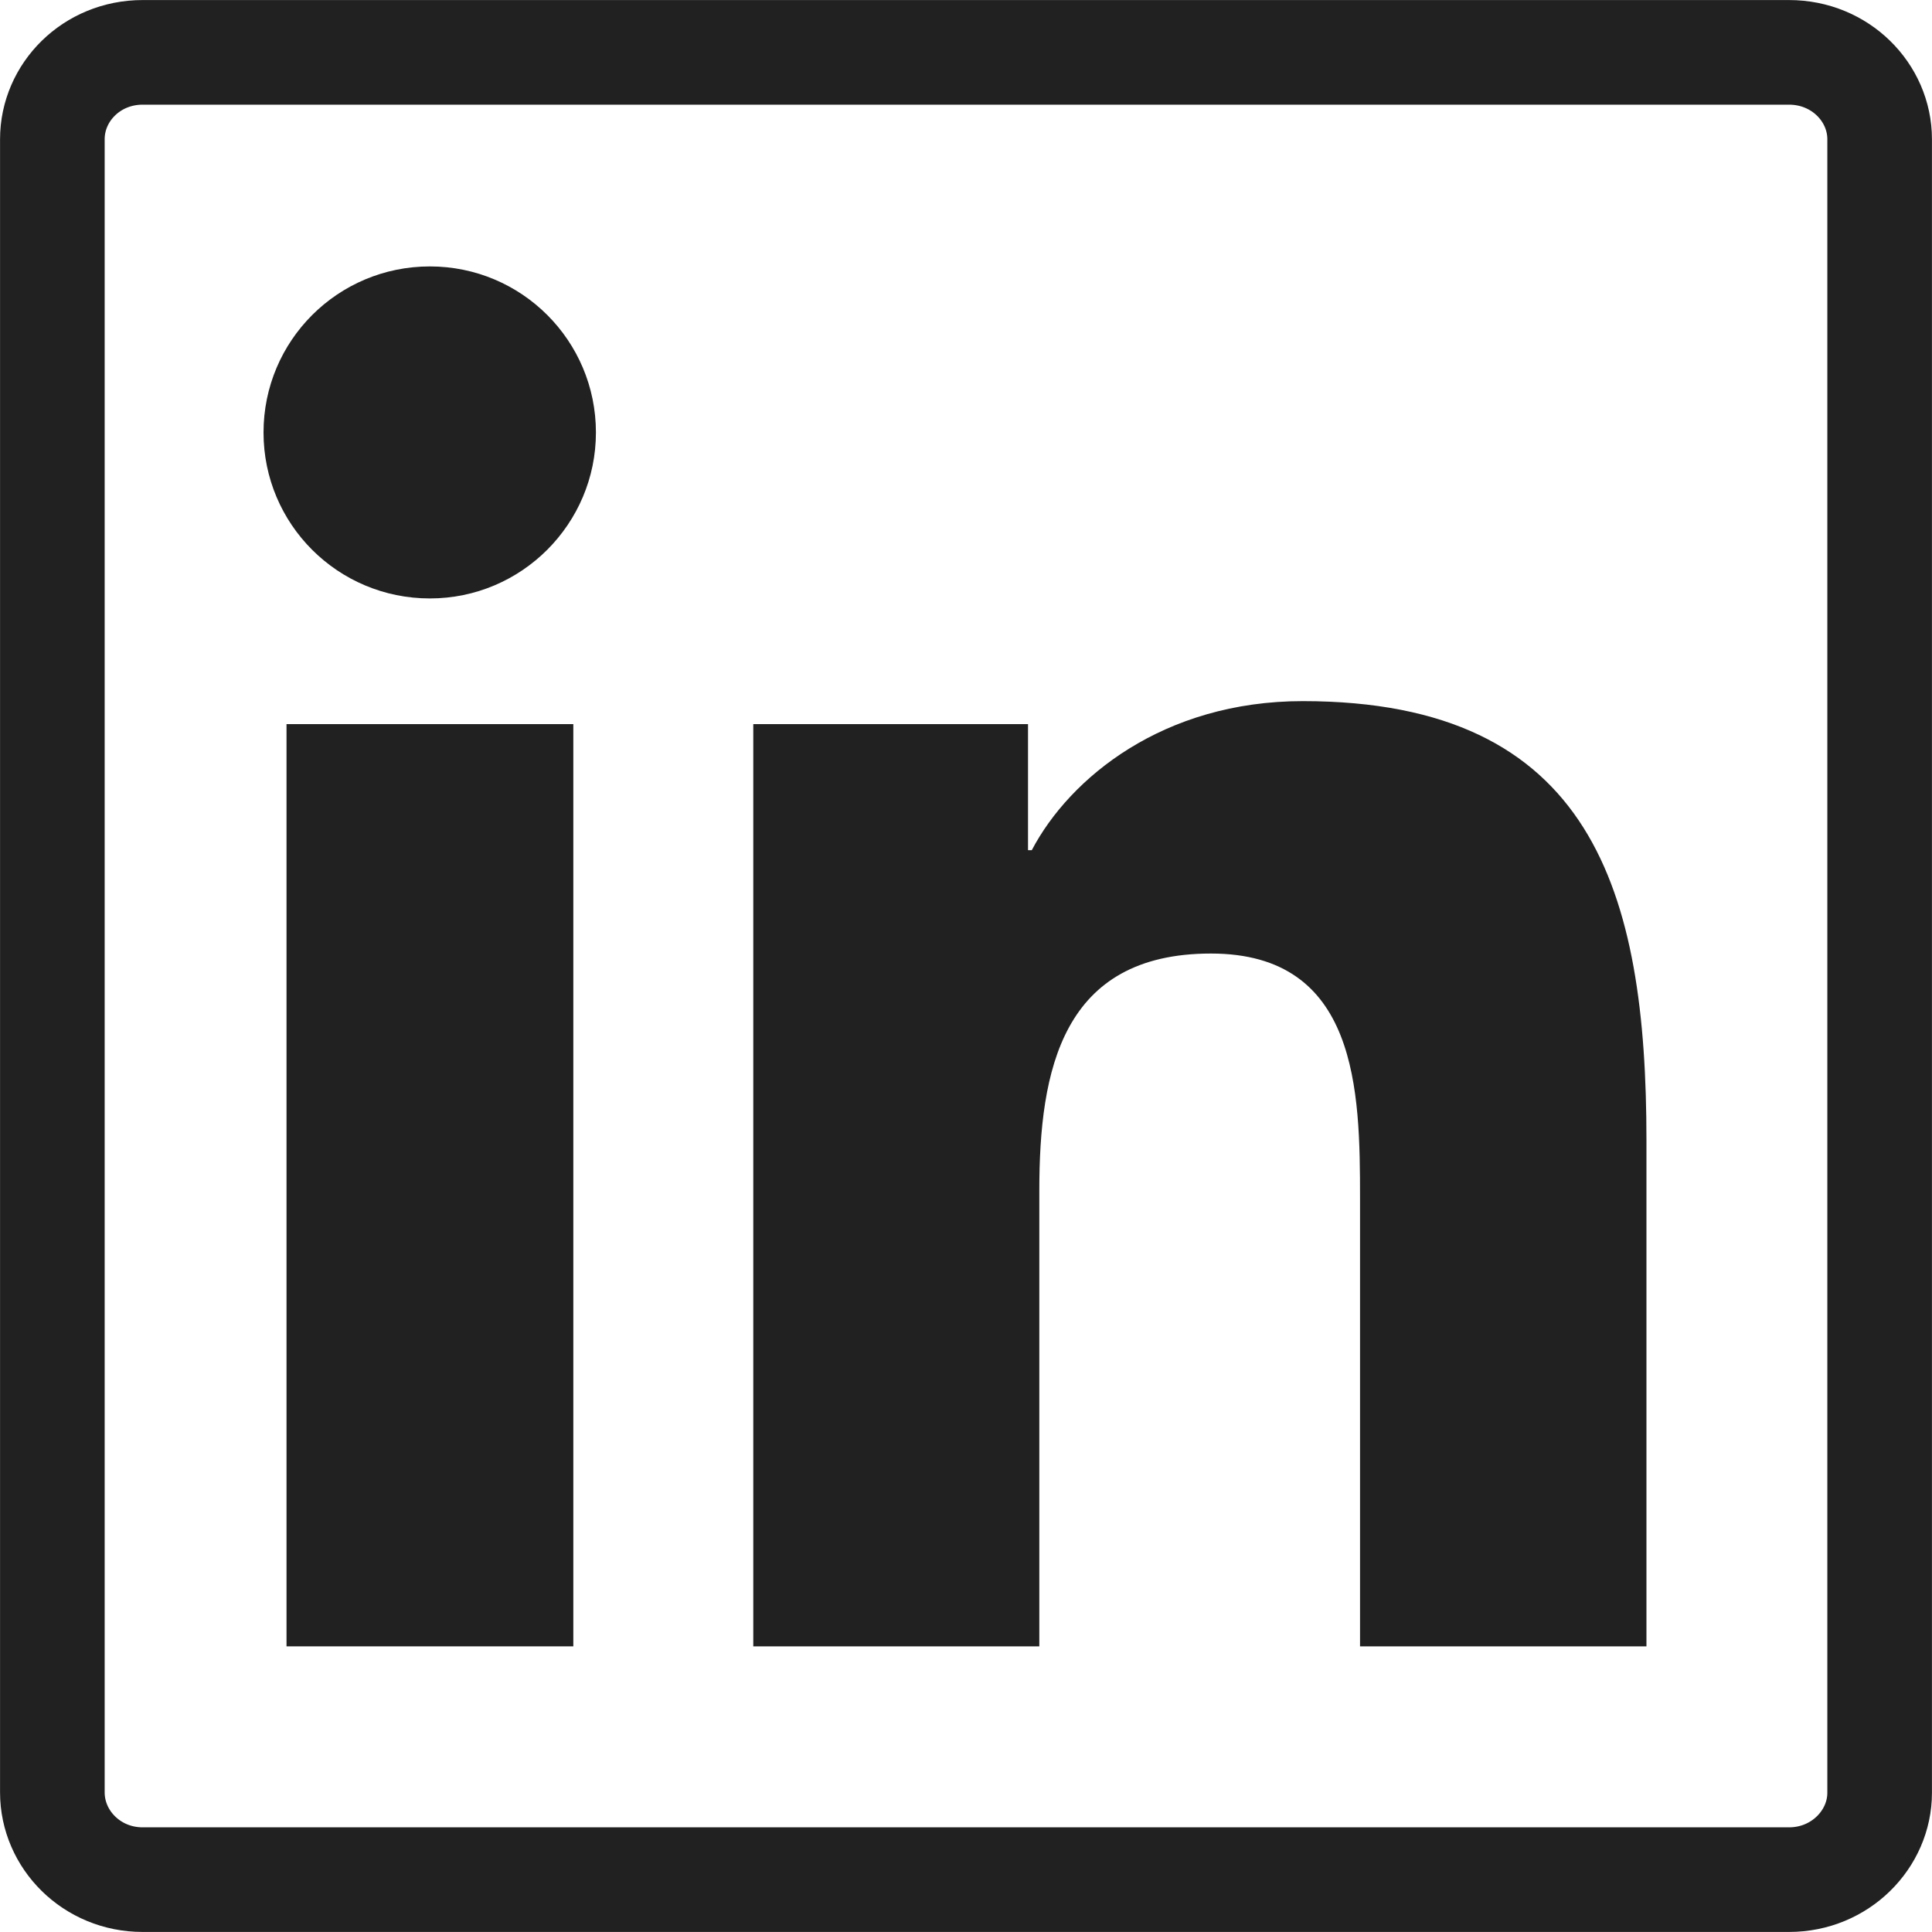
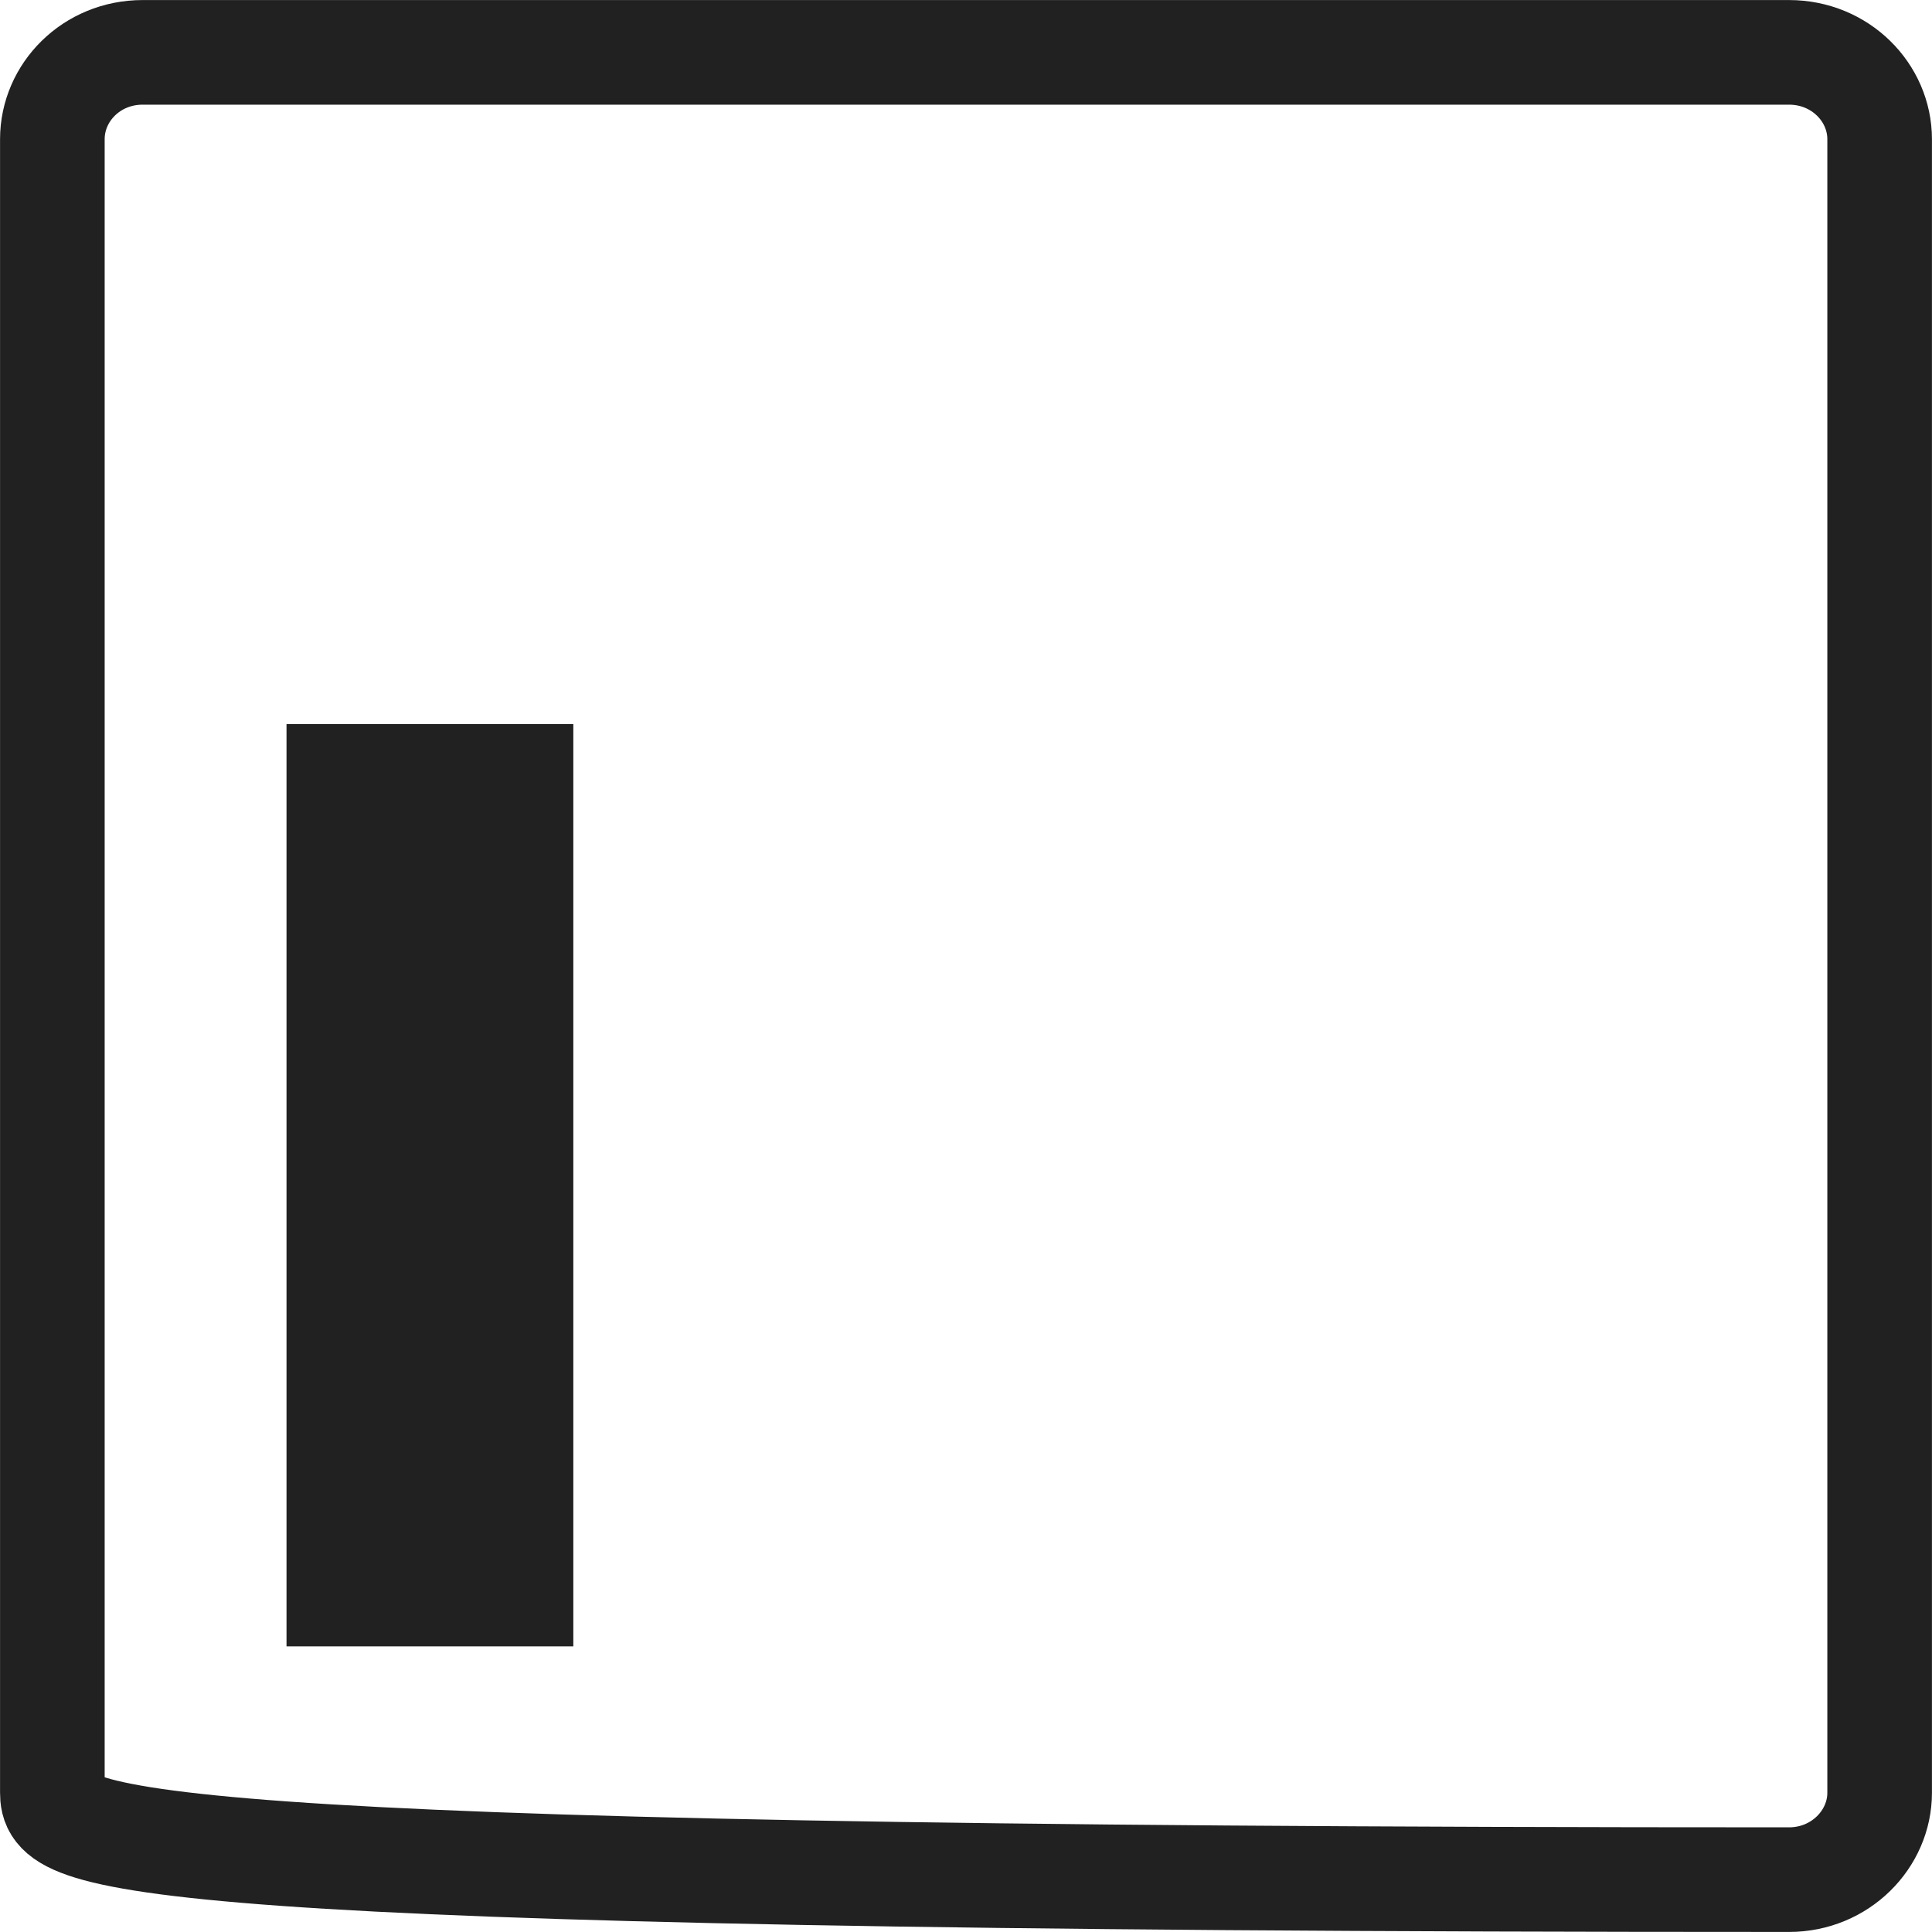
<svg xmlns="http://www.w3.org/2000/svg" width="20" height="20" viewBox="0 0 20 20" fill="none">
  <g clip-path="url(#clip0_338_328)">
-     <path d="M1.477 0.542H18.52C19.051 0.542 19.458 0.958 19.458 1.441V18.559C19.458 19.039 19.05 19.458 18.52 19.458H1.477C0.949 19.458 0.542 19.042 0.542 18.555V1.441C0.542 0.956 0.947 0.542 1.477 0.542Z" stroke="#212121" stroke-width="1.083" />
+     <path d="M1.477 0.542H18.52C19.051 0.542 19.458 0.958 19.458 1.441V18.559C19.458 19.039 19.05 19.458 18.52 19.458C0.949 19.458 0.542 19.042 0.542 18.555V1.441C0.542 0.956 0.947 0.542 1.477 0.542Z" stroke="#212121" stroke-width="1.083" />
    <path d="M2.966 17.043H5.935V7.496H2.966V17.043Z" fill="#212121" />
-     <path d="M2.728 4.477C2.728 5.426 3.497 6.195 4.45 6.195C5.4 6.195 6.169 5.422 6.169 4.477C6.169 3.527 5.4 2.758 4.45 2.758C3.497 2.758 2.728 3.527 2.728 4.477Z" fill="#212121" />
-     <path d="M14.079 17.043H17.044V11.805C17.044 9.234 16.49 7.258 13.486 7.258C12.044 7.258 11.075 8.051 10.681 8.801H10.642V7.496H7.798V17.043H10.759V12.324C10.759 11.078 10.993 9.871 12.536 9.871C14.06 9.871 14.079 11.297 14.079 12.402V17.043Z" fill="#212121" />
  </g>
  <defs>
    <clipPath id="clip0_338_328">
      <rect width="20" height="20" fill="white" />
    </clipPath>
  </defs>
</svg>